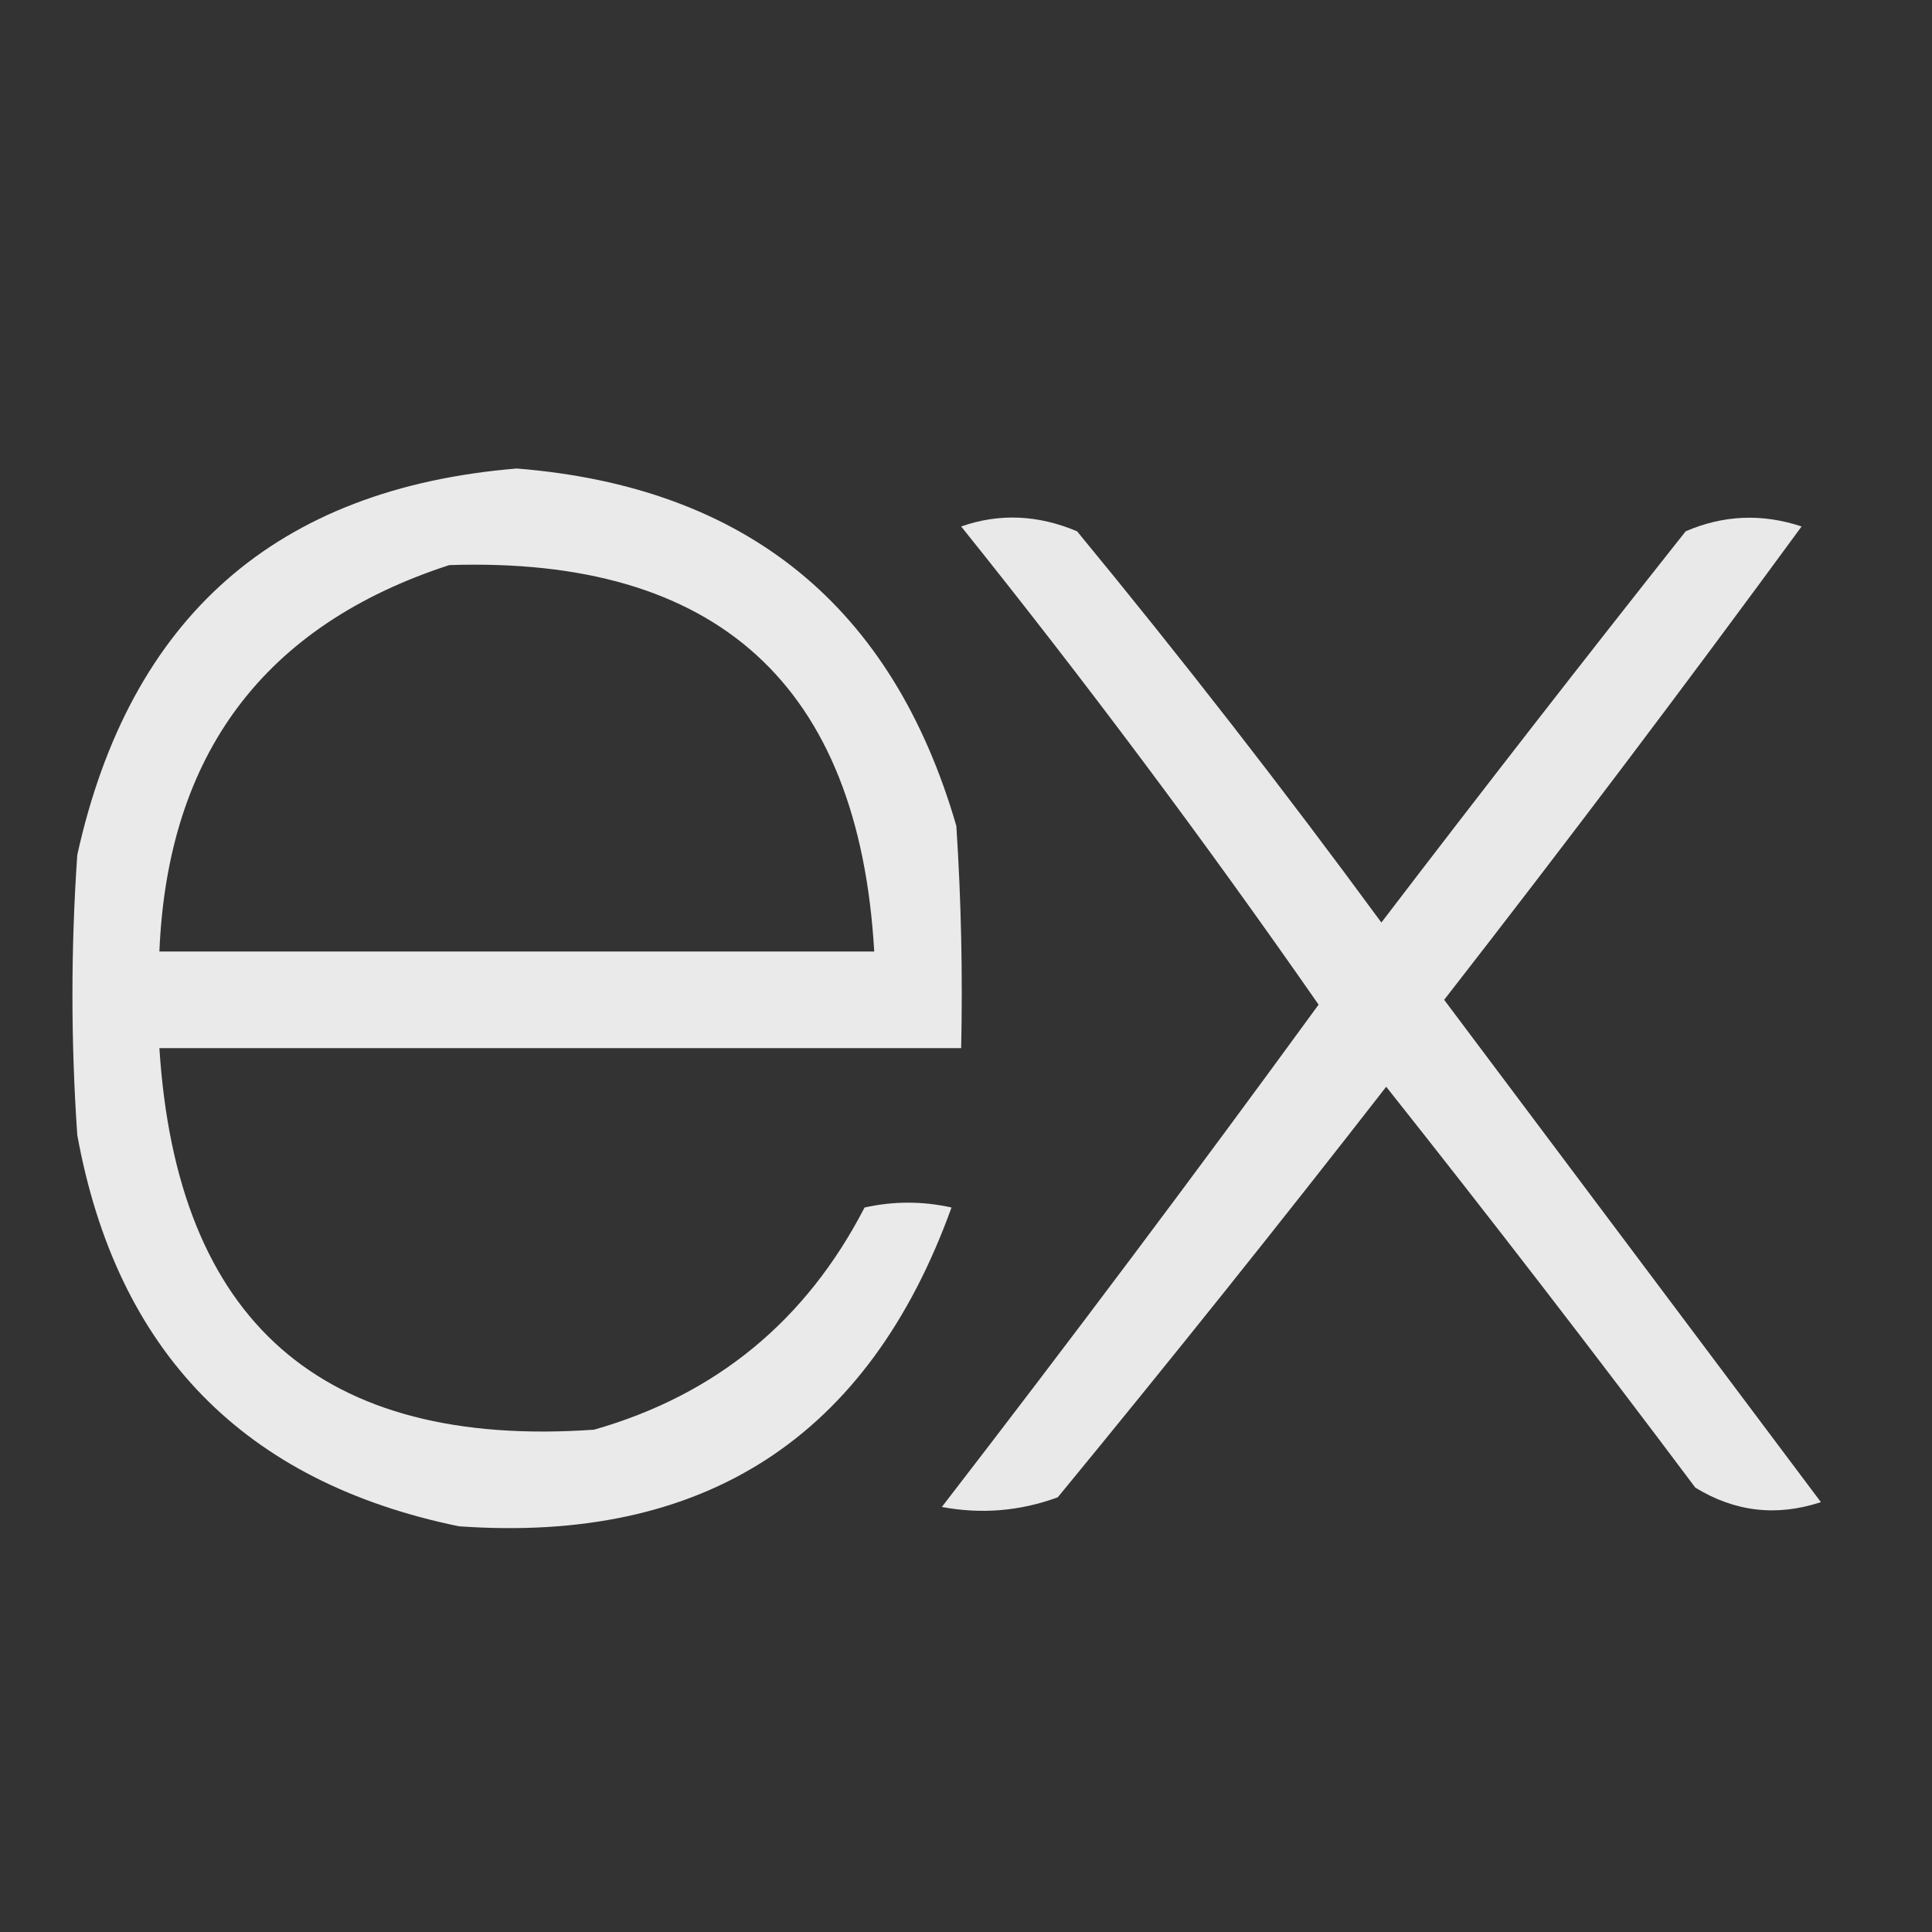
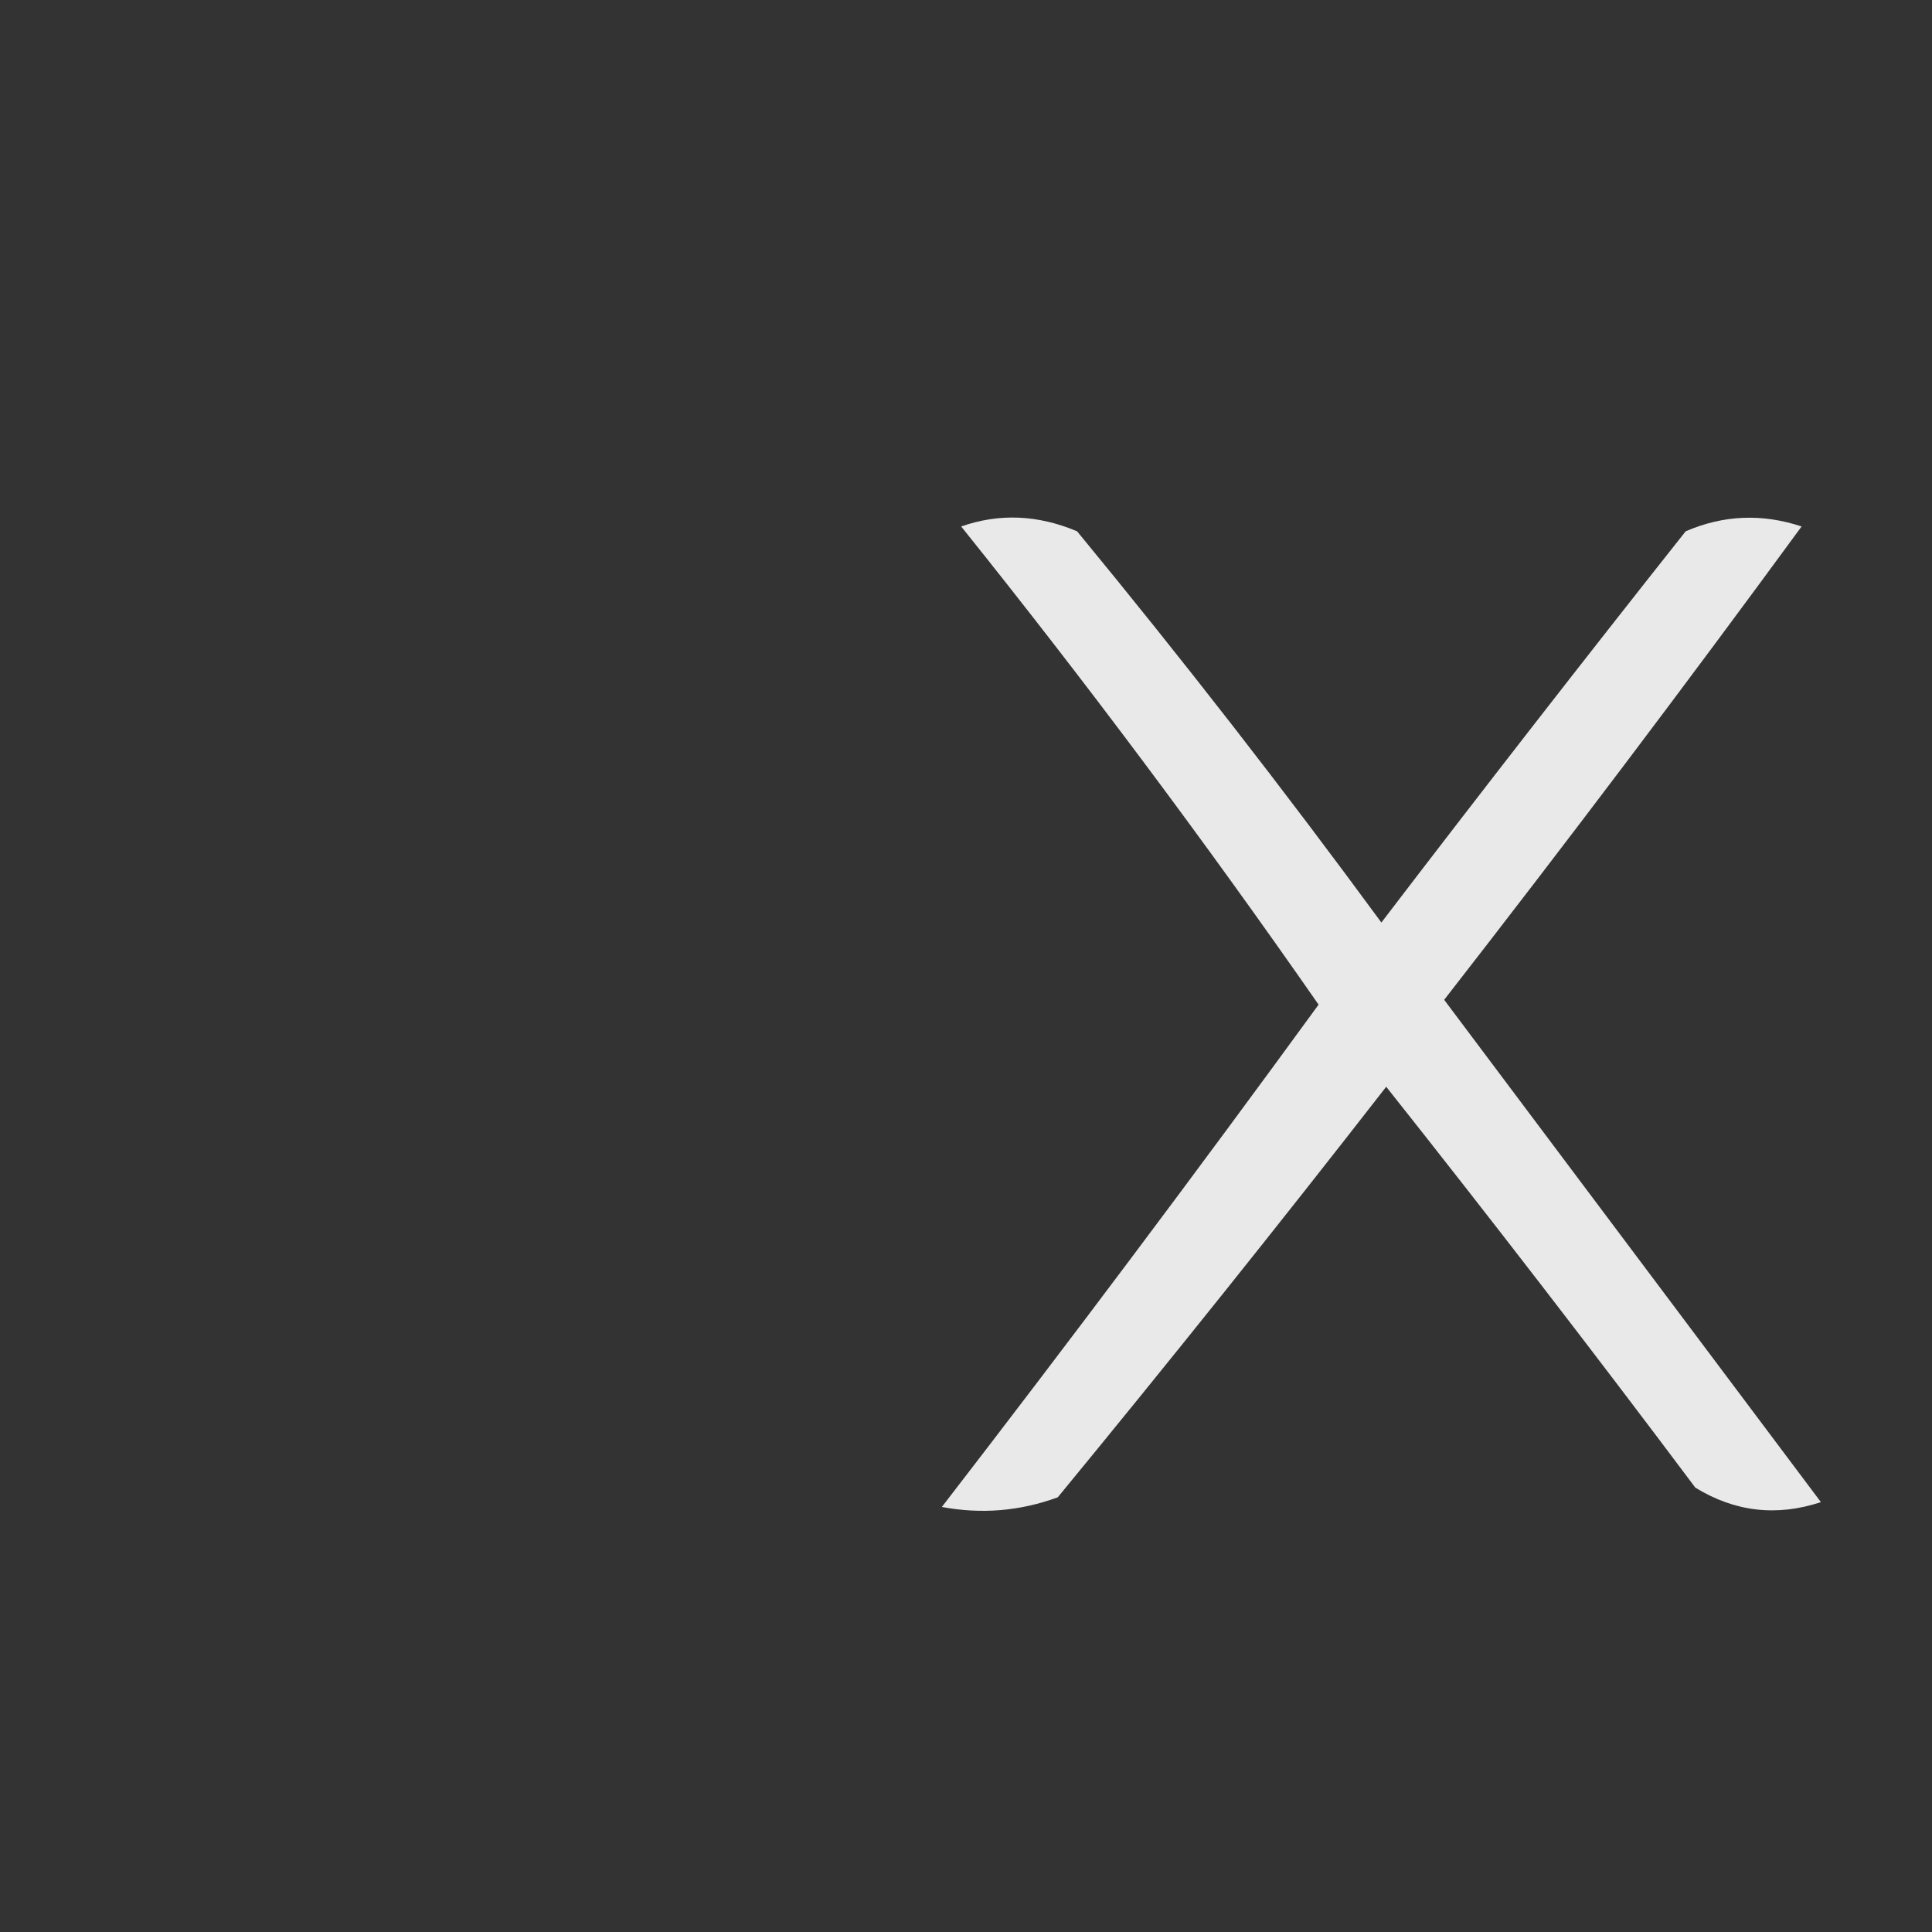
<svg xmlns="http://www.w3.org/2000/svg" version="1.1" width="200px" height="200px" style="shape-rendering:geometricPrecision; text-rendering:geometricPrecision; image-rendering:optimizeQuality; fill-rule:evenodd; clip-rule:evenodd">
  <rect width="100%" height="100%" fill="#333333" stroke="none" />
  <g>
-     <path style="opacity:0.898" fill="#fefffe" d="M 53.5,48.5 C 77.23,50.404 92.397,62.738 99,85.5C 99.5,93.159 99.666,100.826 99.5,108.5C 71.833,108.5 44.167,108.5 16.5,108.5C 18.302,136.807 33.302,149.973 61.5,148C 74.105,144.402 83.438,136.736 89.5,125C 92.5,124.333 95.5,124.333 98.5,125C 89.904,148.807 72.904,159.807 47.5,158C 25.253,153.419 12.087,139.919 8,117.5C 7.333,107.833 7.333,98.167 8,88.5C 13.438,63.885 28.605,50.551 53.5,48.5 Z M 46.5,58.5 C 74.241,57.579 88.908,70.912 90.5,98.5C 65.833,98.5 41.167,98.5 16.5,98.5C 17.352,78.066 27.352,64.733 46.5,58.5 Z" />
-   </g>
+     </g>
  <g>
    <path style="opacity:0.891" fill="#fefffe" d="M 99.5,54.5 C 103.437,53.12 107.437,53.286 111.5,55C 122.382,68.214 132.882,81.714 143,95.5C 153.379,81.909 163.879,68.409 174.5,55C 178.417,53.309 182.417,53.143 186.5,54.5C 174.41,71.013 162.076,87.346 149.5,103.5C 162.5,120.833 175.5,138.167 188.5,155.5C 183.929,157.011 179.596,156.511 175.5,154C 165.025,140.024 154.358,126.191 143.5,112.5C 132.387,126.787 121.054,140.953 109.5,155C 105.594,156.434 101.594,156.767 97.5,156C 110.749,138.828 123.749,121.495 136.5,104C 124.703,87.045 112.369,70.545 99.5,54.5 Z" />
  </g>
</svg>